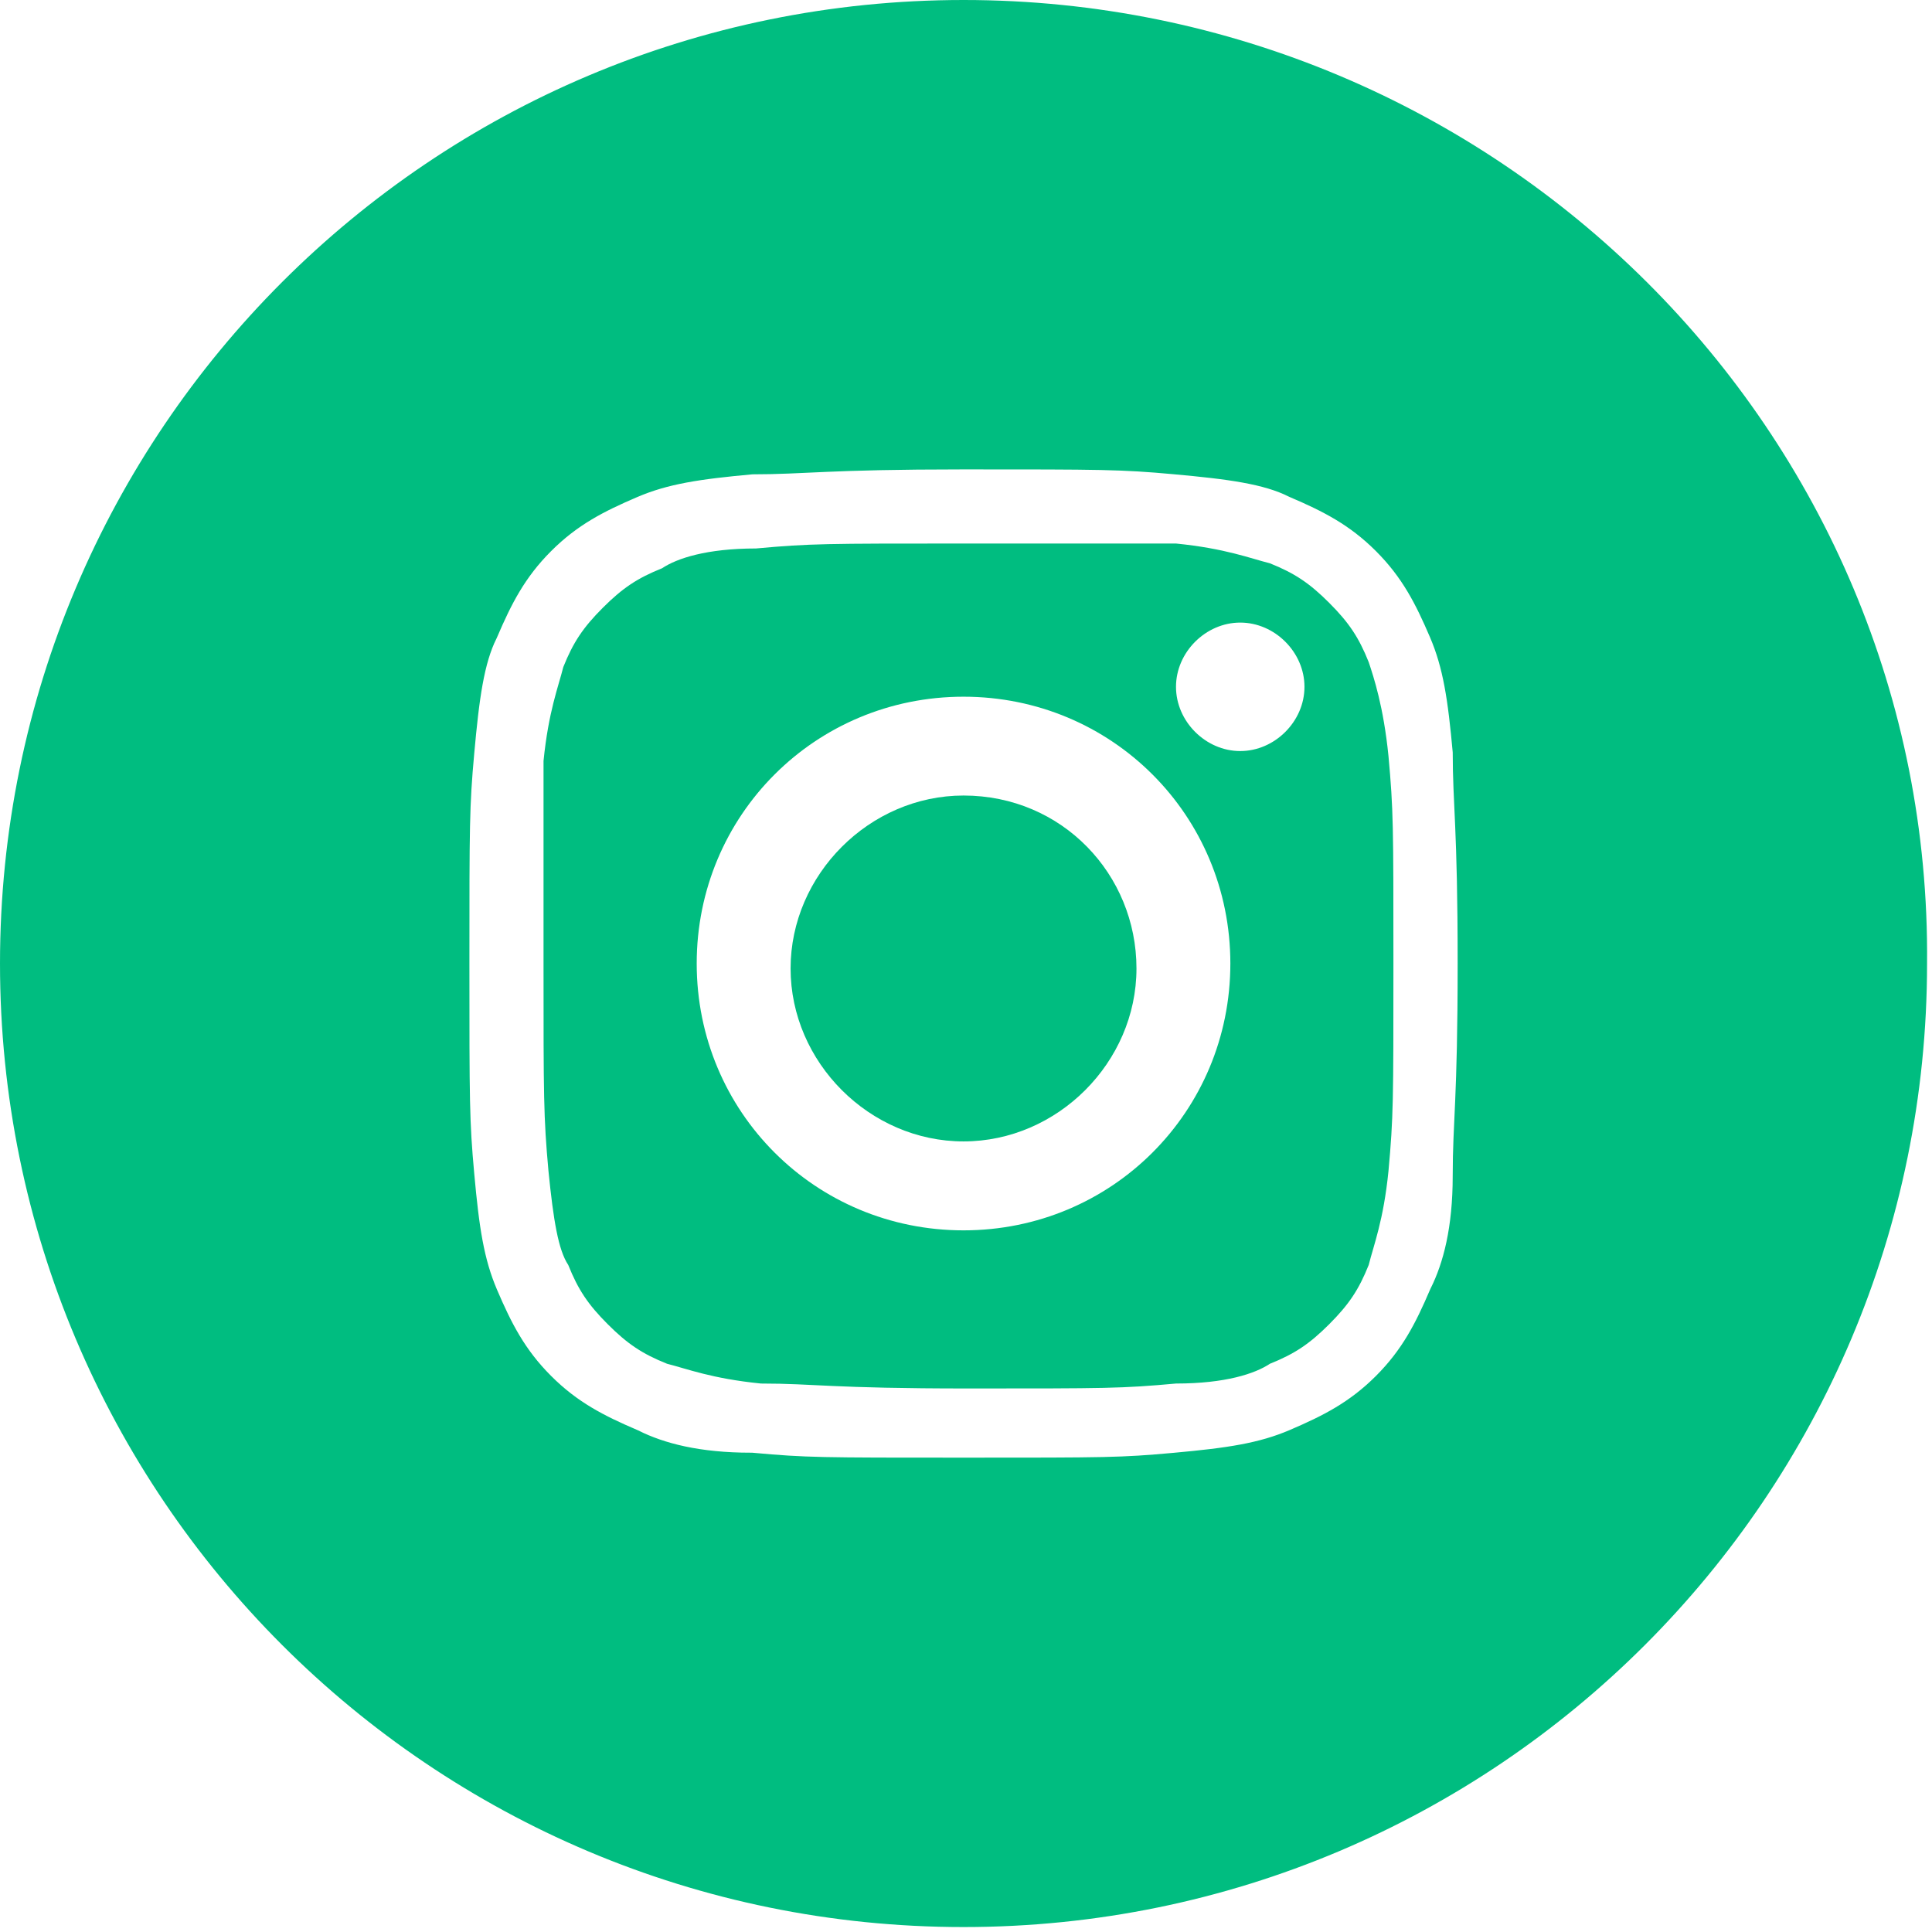
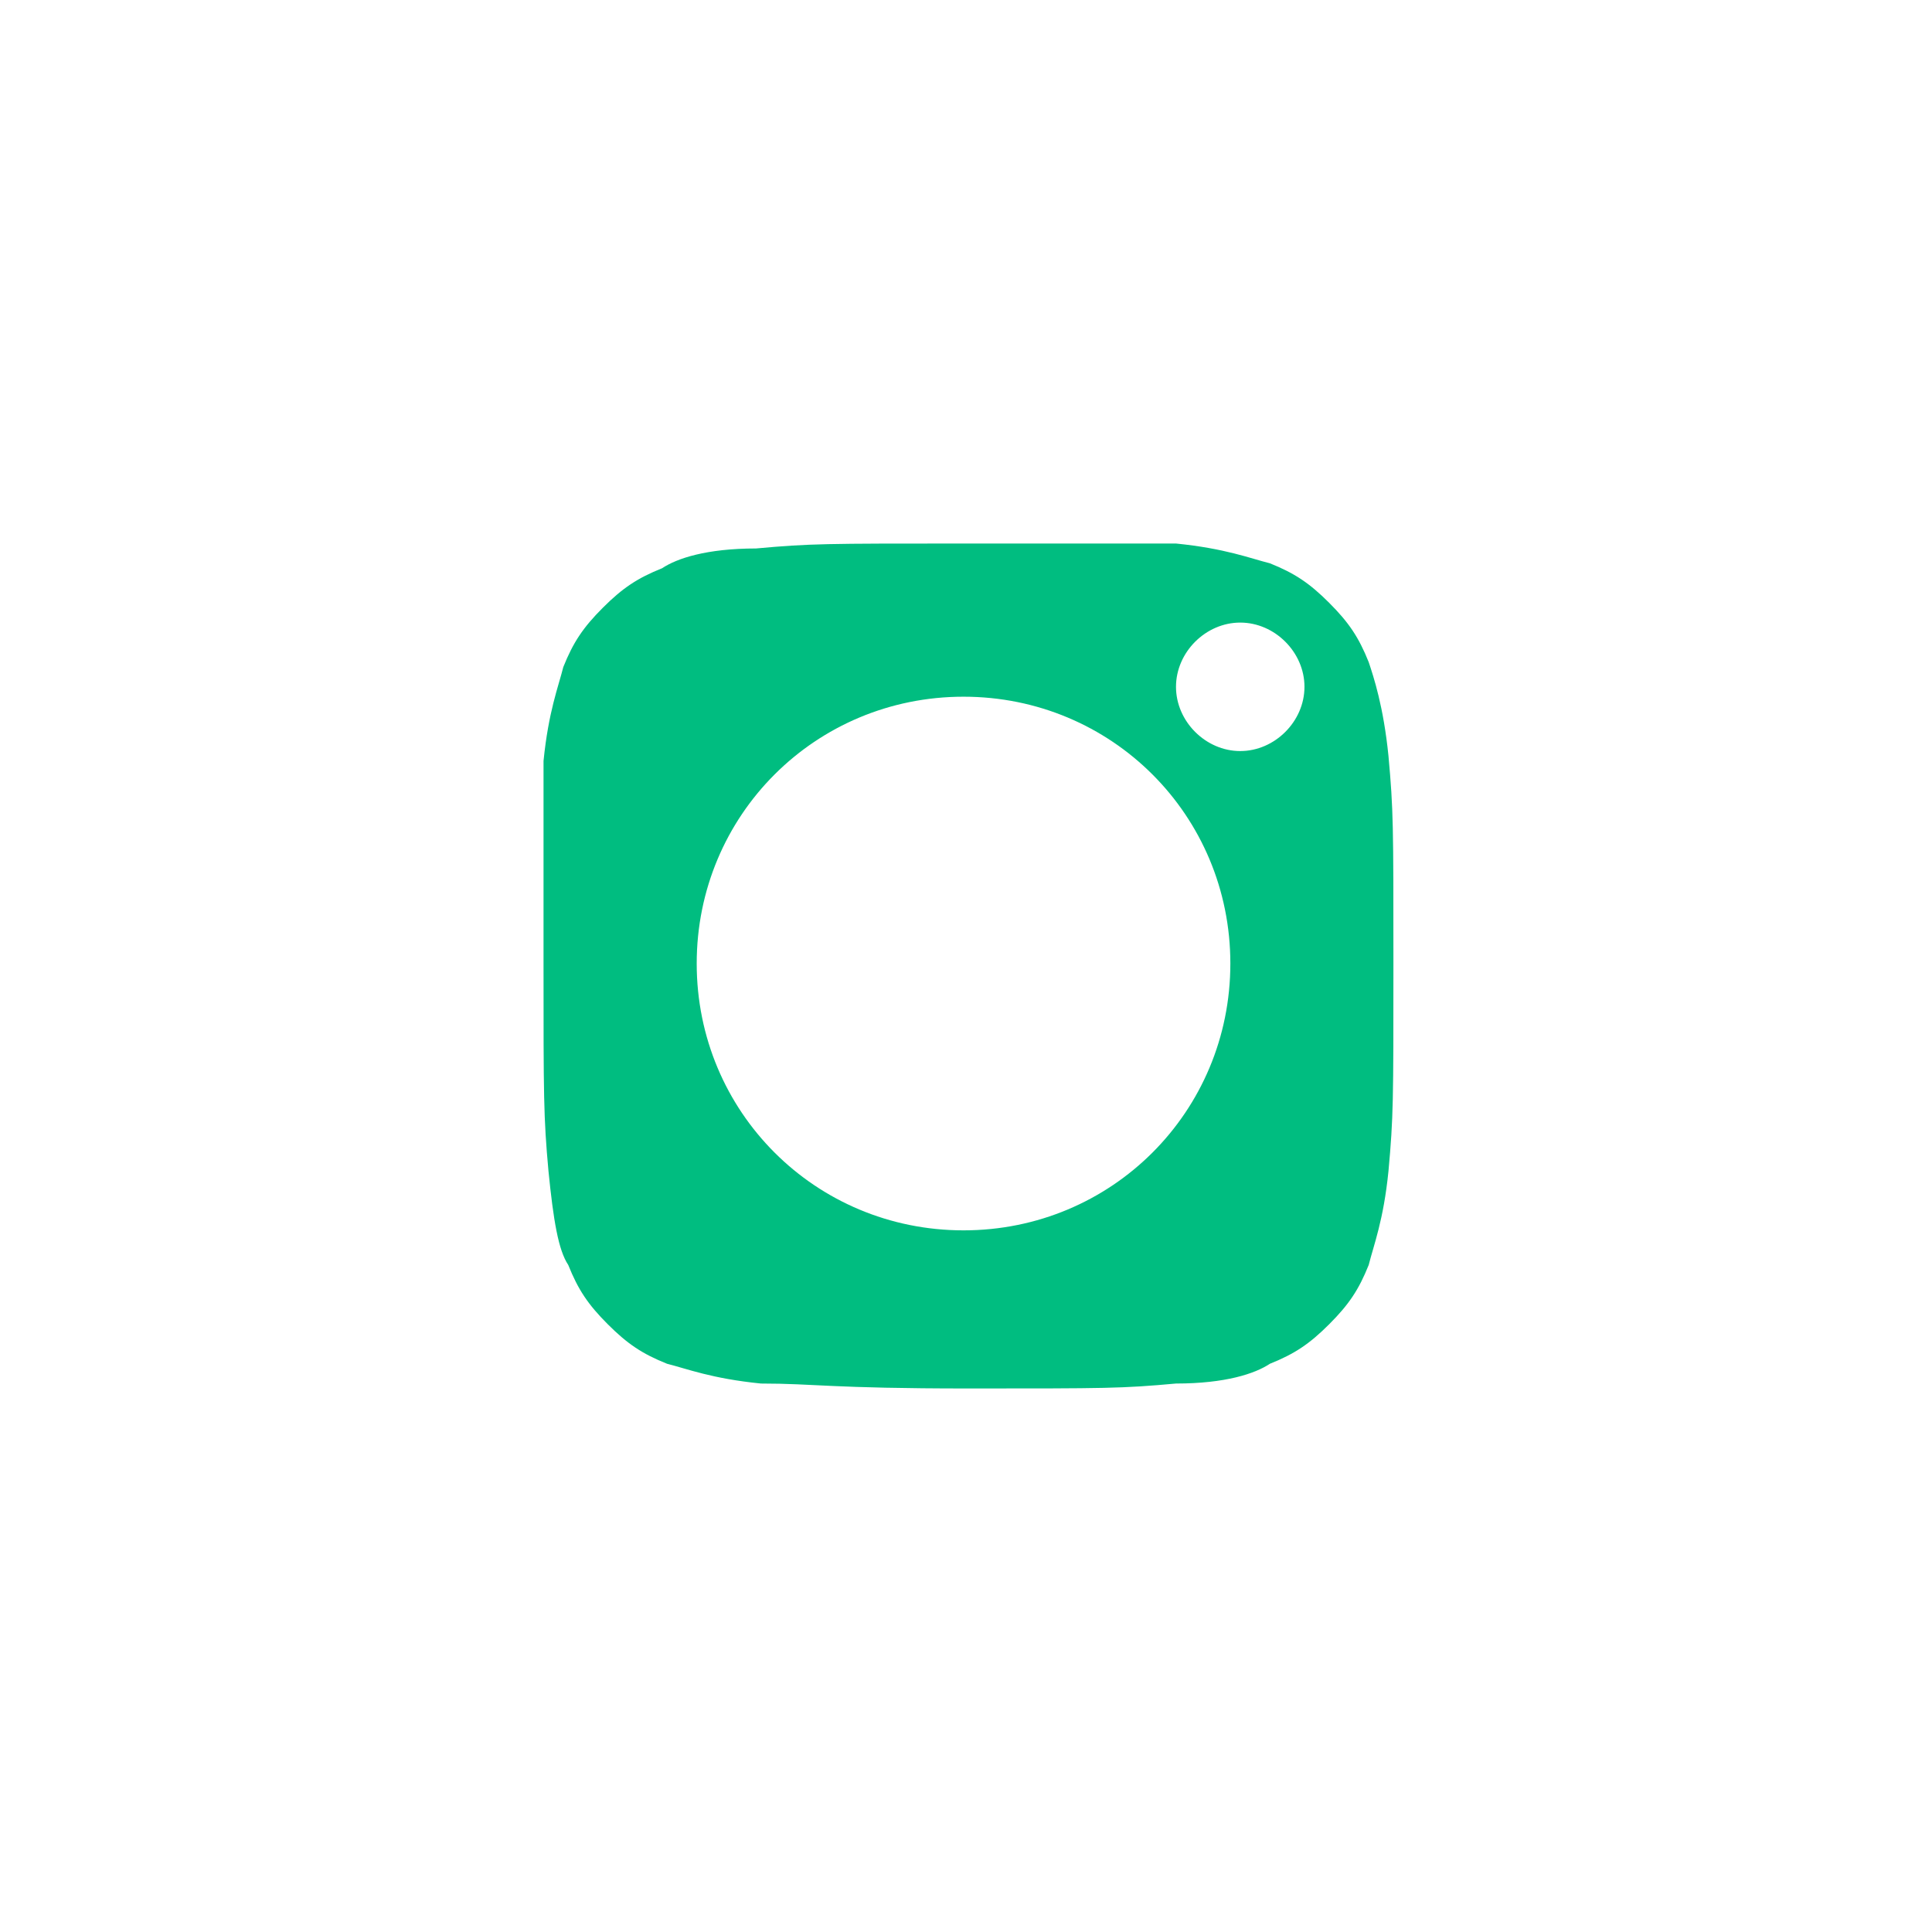
<svg xmlns="http://www.w3.org/2000/svg" version="1.1" id="Layer_1" x="0px" y="0px" viewBox="0 0 39.1 39.1" style="enable-background:new 0 0 39.1 39.1;" xml:space="preserve">
  <style type="text/css">
	.st0{fill:#00BD80;}
	.st1{fill:#00BD80;stroke:#00BD80;stroke-miterlimit:10;}
</style>
  <g>
    <path class="st0" d="M27.7,13.4c-0.2-0.5-0.4-0.8-0.8-1.2s-0.7-0.6-1.2-0.8c-0.4-0.1-0.9-0.3-1.9-0.4C22.6,11,22.3,11,19.5,11   s-3.1,0-4.2,0.1c-1,0-1.6,0.2-1.9,0.4c-0.5,0.2-0.8,0.4-1.2,0.8c-0.4,0.4-0.6,0.7-0.8,1.2c-0.1,0.4-0.3,0.9-0.4,1.9   C11,16.4,11,16.8,11,19.5s0,3.1,0.1,4.2c0.1,1,0.2,1.6,0.4,1.9c0.2,0.5,0.4,0.8,0.8,1.2c0.4,0.4,0.7,0.6,1.2,0.8   c0.4,0.1,0.9,0.3,1.9,0.4c1.1,0,1.4,0.1,4.2,0.1s3.1,0,4.2-0.1c1,0,1.6-0.2,1.9-0.4c0.5-0.2,0.8-0.4,1.2-0.8   c0.4-0.4,0.6-0.7,0.8-1.2c0.1-0.4,0.3-0.9,0.4-1.9c0.1-1.1,0.1-1.4,0.1-4.2s0-3.1-0.1-4.2C28,14.3,27.8,13.7,27.7,13.4z M19.5,24.9   c-3,0-5.4-2.4-5.4-5.4s2.4-5.4,5.4-5.4s5.4,2.4,5.4,5.4S22.5,24.9,19.5,24.9z M25.1,15.2c-0.7,0-1.3-0.6-1.3-1.3s0.6-1.3,1.3-1.3   s1.3,0.6,1.3,1.3S25.8,15.2,25.1,15.2z" />
-     <path class="st1" d="M19.5,0.5c-10.5,0-19,8.5-19,19l0,0c0,10.5,8.5,19,19,19s19-8.5,19-19l0,0C38.6,9,30,0.5,19.5,0.5z M29.9,23.8   c0,1.1-0.2,1.9-0.5,2.5c-0.3,0.7-0.6,1.3-1.2,1.9c-0.6,0.6-1.2,0.9-1.9,1.2c-0.7,0.3-1.4,0.4-2.5,0.5S22.4,30,19.5,30   s-3.2,0-4.3-0.1c-1.1,0-1.9-0.2-2.5-0.5c-0.7-0.3-1.3-0.6-1.9-1.2c-0.6-0.6-0.9-1.2-1.2-1.9c-0.3-0.7-0.4-1.4-0.5-2.5   c-0.1-1.1-0.1-1.5-0.1-4.3s0-3.2,0.1-4.3c0.1-1.1,0.2-1.9,0.5-2.5c0.3-0.7,0.6-1.3,1.2-1.9s1.2-0.9,1.9-1.2   c0.7-0.3,1.4-0.4,2.5-0.5c1.1,0,1.5-0.1,4.3-0.1s3.2,0,4.3,0.1c1.1,0.1,1.9,0.2,2.5,0.5c0.7,0.3,1.3,0.6,1.9,1.2   c0.6,0.6,0.9,1.2,1.2,1.9c0.3,0.7,0.4,1.4,0.5,2.5c0,1.1,0.1,1.5,0.1,4.3S29.9,22.7,29.9,23.8z" />
-     <path class="st0" d="M19.5,16.1c-1.9,0-3.5,1.6-3.5,3.5s1.6,3.5,3.5,3.5s3.5-1.6,3.5-3.5S21.5,16.1,19.5,16.1z" />
  </g>
</svg>